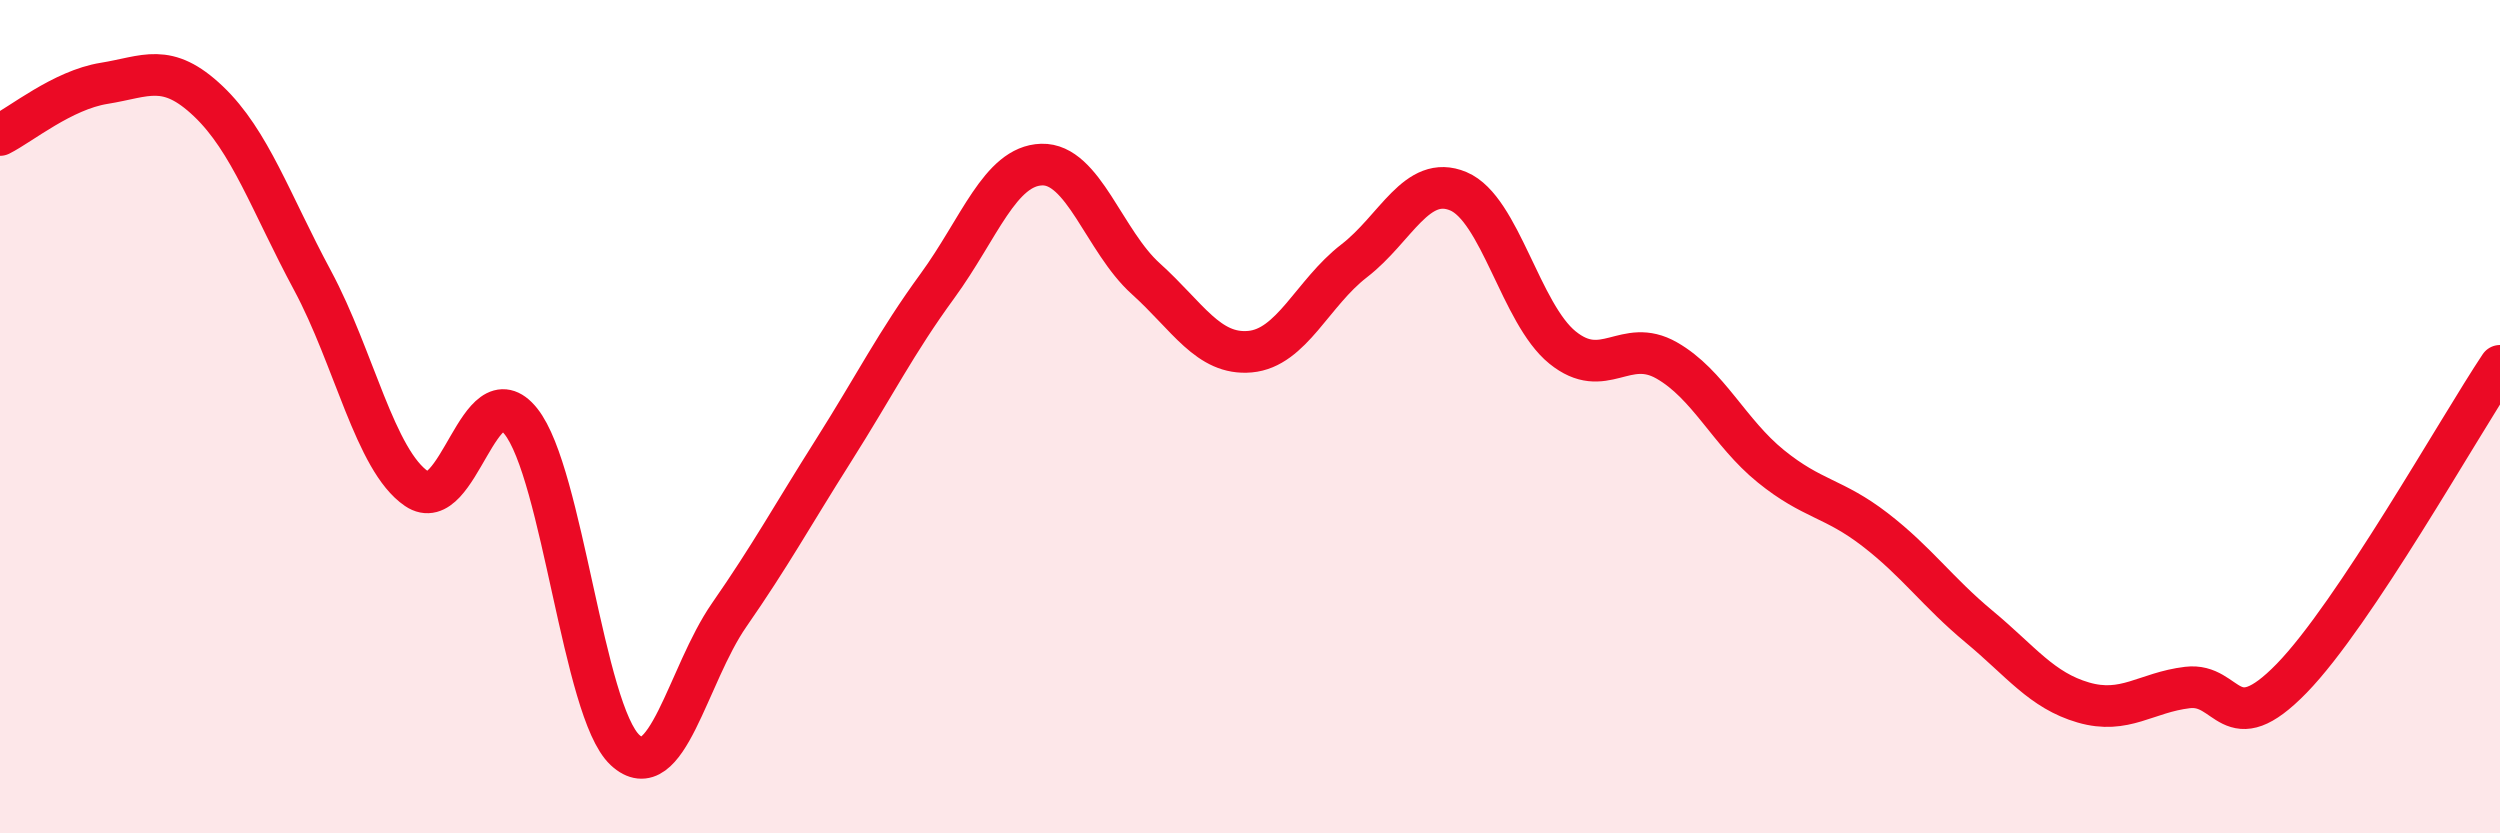
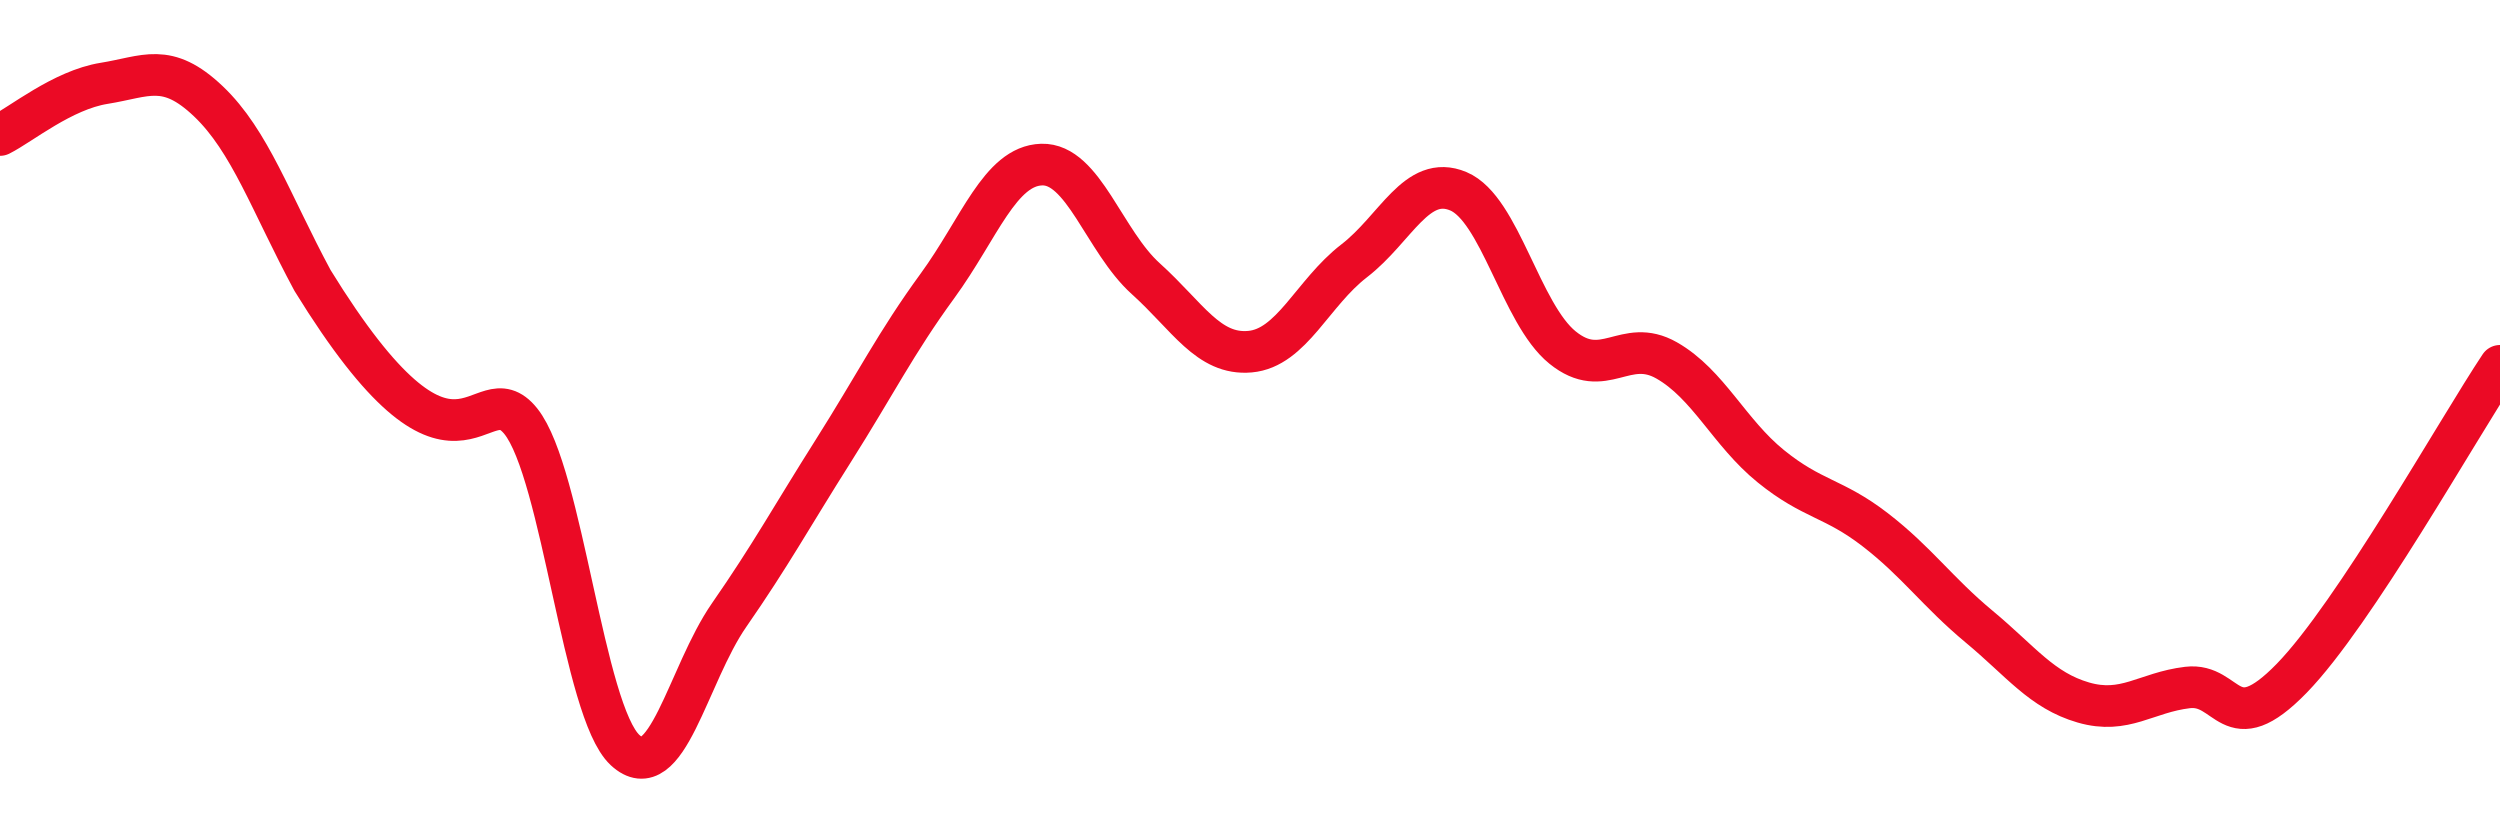
<svg xmlns="http://www.w3.org/2000/svg" width="60" height="20" viewBox="0 0 60 20">
-   <path d="M 0,3.24 C 0.5,2.99 1.5,2.16 2.5,2 C 3.5,1.84 4,1.48 5,2.43 C 6,3.38 6.5,4.87 7.5,6.73 C 8.5,8.59 9,11.05 10,11.73 C 11,12.41 11.5,8.86 12.5,10.11 C 13.5,11.36 14,17.07 15,18 C 16,18.93 16.5,16.2 17.5,14.76 C 18.5,13.32 19,12.4 20,10.82 C 21,9.24 21.5,8.23 22.5,6.86 C 23.5,5.49 24,3.98 25,3.95 C 26,3.92 26.5,5.79 27.5,6.69 C 28.5,7.59 29,8.53 30,8.44 C 31,8.35 31.5,7.03 32.5,6.26 C 33.5,5.49 34,4.17 35,4.59 C 36,5.01 36.5,7.53 37.5,8.34 C 38.5,9.15 39,8.08 40,8.65 C 41,9.22 41.5,10.38 42.5,11.19 C 43.5,12 44,11.94 45,12.71 C 46,13.48 46.5,14.21 47.5,15.04 C 48.5,15.87 49,16.57 50,16.86 C 51,17.15 51.5,16.62 52.5,16.5 C 53.5,16.38 53.5,17.82 55,16.28 C 56.5,14.74 59,10.28 60,8.78L60 20L0 20Z" fill="#EB0A25" opacity="0.1" stroke-linecap="round" stroke-linejoin="round" />
-   <path d="M 0,3.24 C 0.5,2.99 1.5,2.16 2.5,2 C 3.5,1.84 4,1.48 5,2.43 C 6,3.38 6.5,4.87 7.5,6.73 C 8.5,8.59 9,11.05 10,11.73 C 11,12.41 11.5,8.86 12.5,10.11 C 13.5,11.36 14,17.07 15,18 C 16,18.93 16.5,16.2 17.5,14.76 C 18.5,13.32 19,12.4 20,10.82 C 21,9.24 21.5,8.23 22.5,6.86 C 23.5,5.49 24,3.98 25,3.95 C 26,3.92 26.5,5.79 27.5,6.69 C 28.5,7.59 29,8.53 30,8.44 C 31,8.35 31.5,7.03 32.5,6.26 C 33.5,5.49 34,4.17 35,4.59 C 36,5.01 36.5,7.53 37.5,8.34 C 38.5,9.15 39,8.08 40,8.65 C 41,9.22 41.5,10.38 42.5,11.19 C 43.5,12 44,11.94 45,12.71 C 46,13.48 46.5,14.21 47.5,15.04 C 48.5,15.87 49,16.57 50,16.86 C 51,17.15 51.5,16.62 52.5,16.5 C 53.5,16.38 53.5,17.82 55,16.28 C 56.5,14.74 59,10.28 60,8.78" stroke="#EB0A25" stroke-width="1" fill="none" stroke-linecap="round" stroke-linejoin="round" />
+   <path d="M 0,3.24 C 0.5,2.99 1.5,2.16 2.5,2 C 3.5,1.84 4,1.48 5,2.43 C 6,3.38 6.5,4.87 7.5,6.73 C 11,12.41 11.5,8.86 12.5,10.11 C 13.5,11.36 14,17.07 15,18 C 16,18.93 16.5,16.2 17.5,14.76 C 18.5,13.32 19,12.4 20,10.82 C 21,9.24 21.5,8.23 22.5,6.86 C 23.5,5.49 24,3.98 25,3.95 C 26,3.92 26.5,5.79 27.5,6.69 C 28.5,7.59 29,8.53 30,8.44 C 31,8.35 31.5,7.03 32.5,6.26 C 33.5,5.49 34,4.17 35,4.59 C 36,5.01 36.5,7.53 37.5,8.34 C 38.5,9.15 39,8.08 40,8.65 C 41,9.22 41.5,10.38 42.5,11.19 C 43.5,12 44,11.94 45,12.71 C 46,13.48 46.5,14.21 47.5,15.04 C 48.5,15.87 49,16.57 50,16.86 C 51,17.15 51.5,16.62 52.5,16.5 C 53.5,16.38 53.5,17.82 55,16.28 C 56.5,14.74 59,10.28 60,8.78" stroke="#EB0A25" stroke-width="1" fill="none" stroke-linecap="round" stroke-linejoin="round" />
</svg>